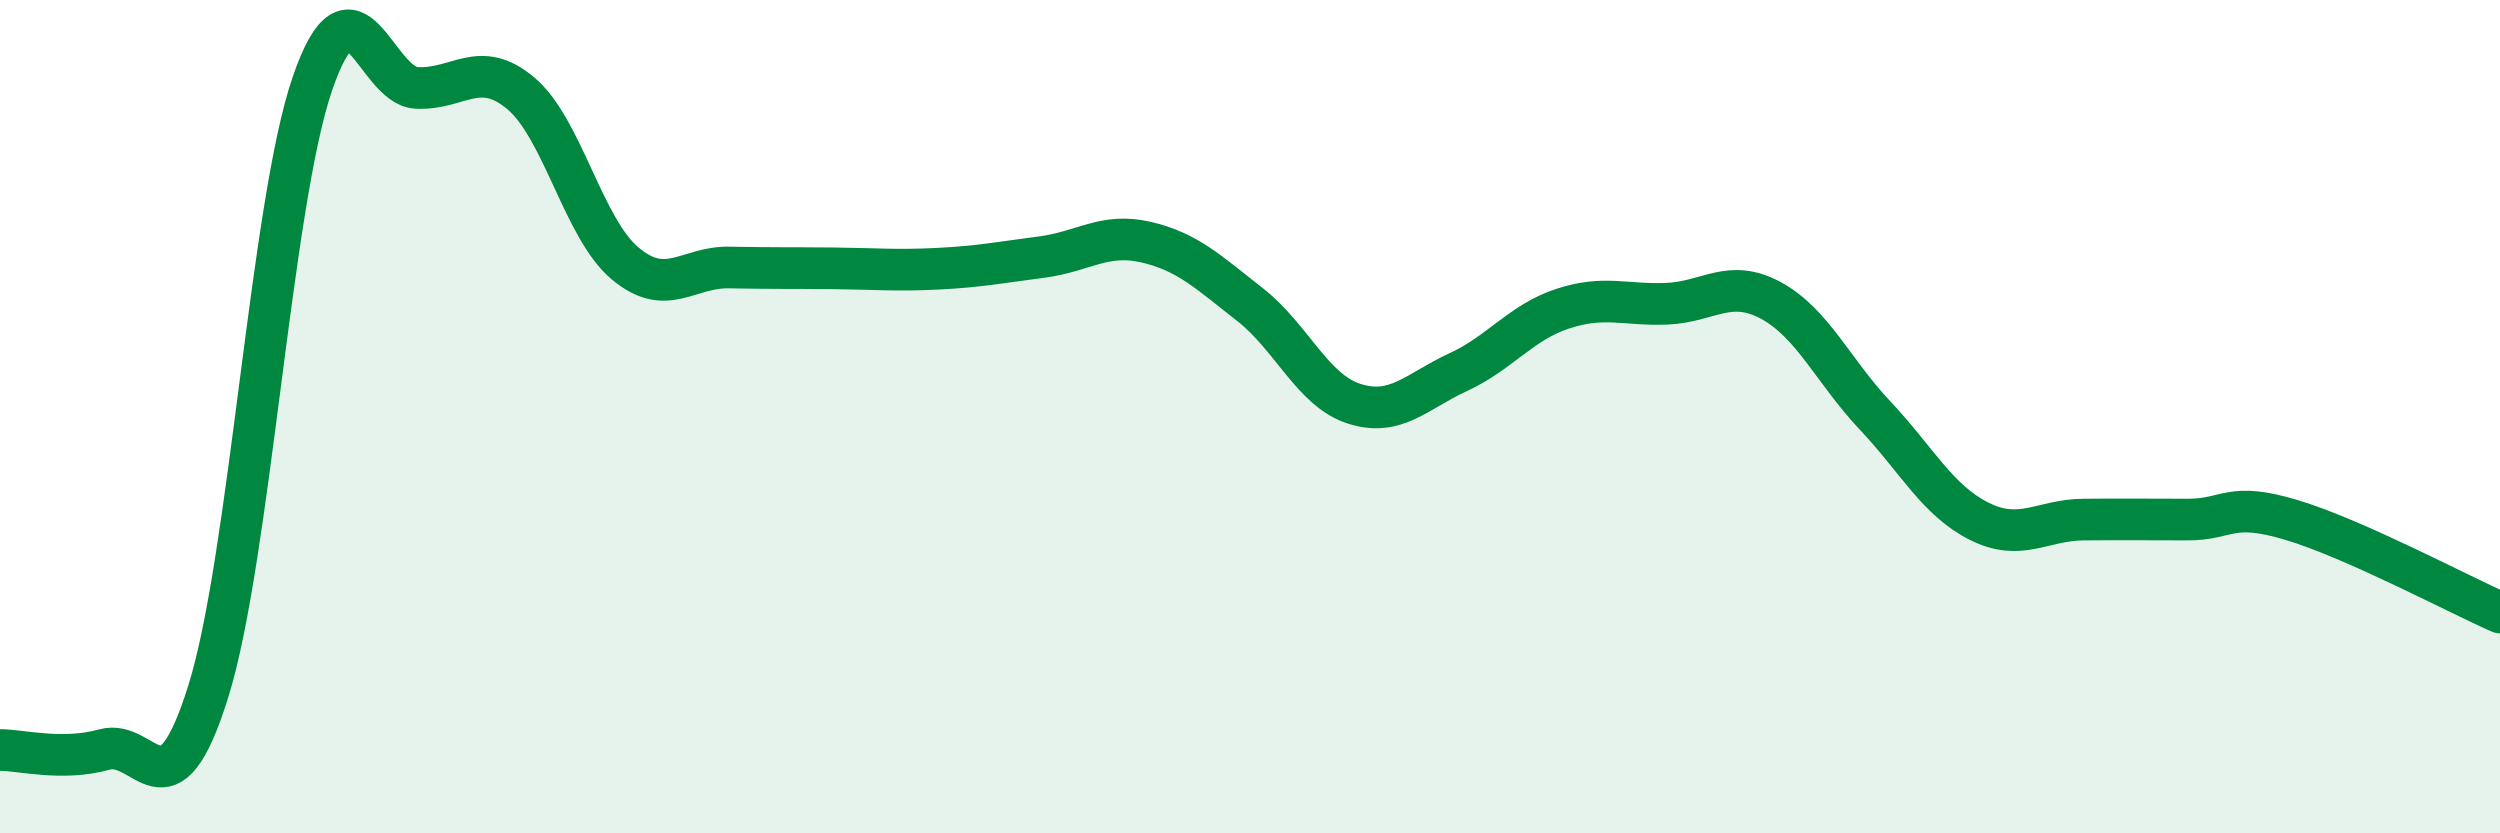
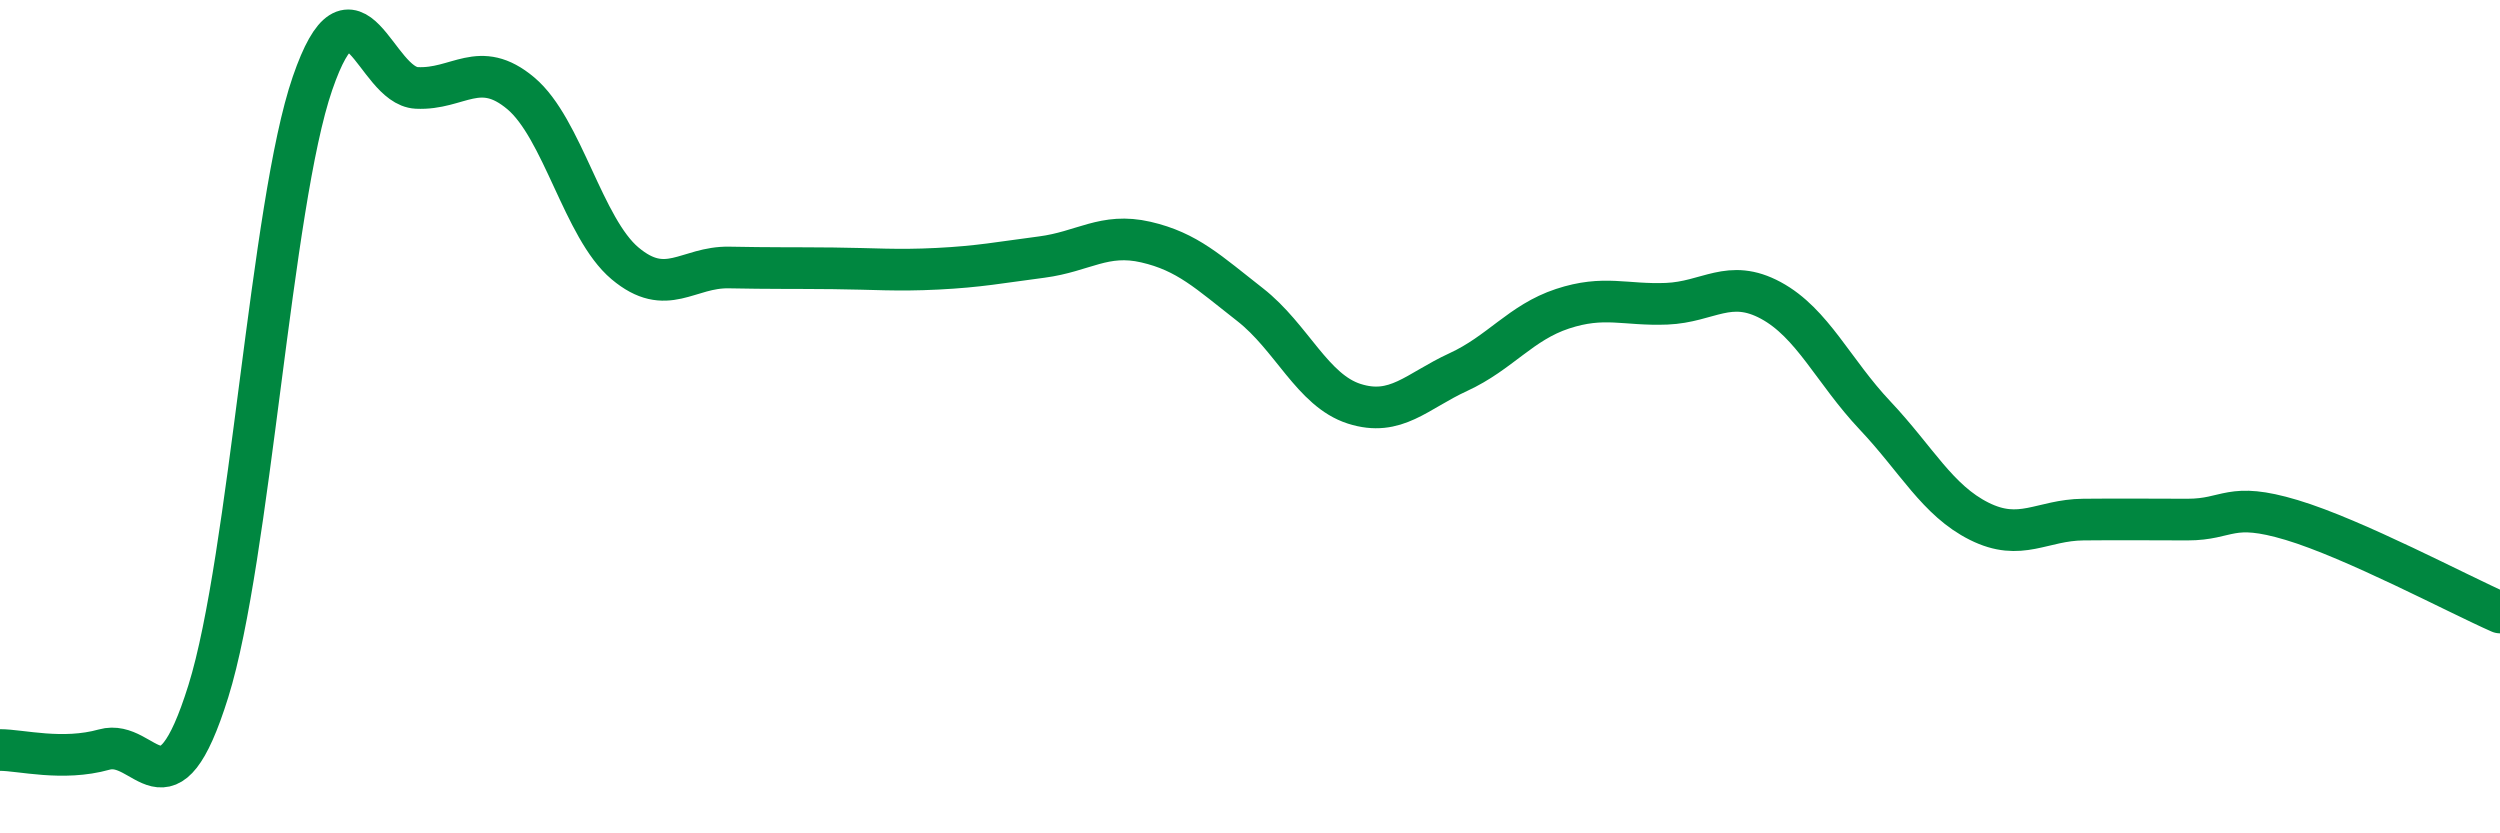
<svg xmlns="http://www.w3.org/2000/svg" width="60" height="20" viewBox="0 0 60 20">
-   <path d="M 0,18 C 0.5,18 1.5,18.27 2.5,17.99 C 3.5,17.71 4,19.79 5,16.59 C 6,13.39 6.5,4.9 7.5,2 C 8.5,-0.9 9,2.06 10,2.11 C 11,2.16 11.5,1.4 12.5,2.24 C 13.5,3.08 14,5.48 15,6.32 C 16,7.16 16.5,6.4 17.5,6.42 C 18.5,6.44 19,6.43 20,6.44 C 21,6.45 21.5,6.5 22.5,6.45 C 23.5,6.4 24,6.3 25,6.17 C 26,6.04 26.5,5.58 27.5,5.81 C 28.5,6.04 29,6.53 30,7.31 C 31,8.09 31.5,9.37 32.5,9.69 C 33.5,10.01 34,9.39 35,8.93 C 36,8.47 36.5,7.74 37.5,7.41 C 38.5,7.08 39,7.33 40,7.29 C 41,7.25 41.5,6.67 42.5,7.21 C 43.5,7.75 44,8.91 45,9.97 C 46,11.03 46.5,12.01 47.5,12.51 C 48.5,13.01 49,12.48 50,12.47 C 51,12.46 51.5,12.47 52.5,12.47 C 53.5,12.47 53.5,12.03 55,12.48 C 56.5,12.93 59,14.26 60,14.7L60 20L0 20Z" fill="#008740" opacity="0.1" stroke-linecap="round" stroke-linejoin="round" />
  <path d="M 0,18 C 0.5,18 1.5,18.27 2.5,17.99 C 3.5,17.71 4,19.79 5,16.59 C 6,13.39 6.5,4.9 7.5,2 C 8.5,-0.9 9,2.06 10,2.11 C 11,2.16 11.5,1.4 12.5,2.24 C 13.5,3.08 14,5.48 15,6.32 C 16,7.16 16.5,6.4 17.5,6.42 C 18.5,6.44 19,6.43 20,6.44 C 21,6.45 21.5,6.5 22.5,6.45 C 23.5,6.4 24,6.3 25,6.17 C 26,6.04 26.5,5.58 27.5,5.81 C 28.5,6.04 29,6.53 30,7.31 C 31,8.09 31.5,9.37 32.5,9.69 C 33.5,10.01 34,9.39 35,8.93 C 36,8.47 36.5,7.74 37.5,7.41 C 38.5,7.08 39,7.33 40,7.29 C 41,7.25 41.5,6.67 42.5,7.21 C 43.5,7.75 44,8.91 45,9.97 C 46,11.03 46.5,12.01 47.5,12.51 C 48.5,13.01 49,12.48 50,12.47 C 51,12.46 51.5,12.47 52.5,12.47 C 53.5,12.47 53.5,12.03 55,12.48 C 56.5,12.93 59,14.26 60,14.7" stroke="#008740" stroke-width="1" fill="none" stroke-linecap="round" stroke-linejoin="round" />
</svg>